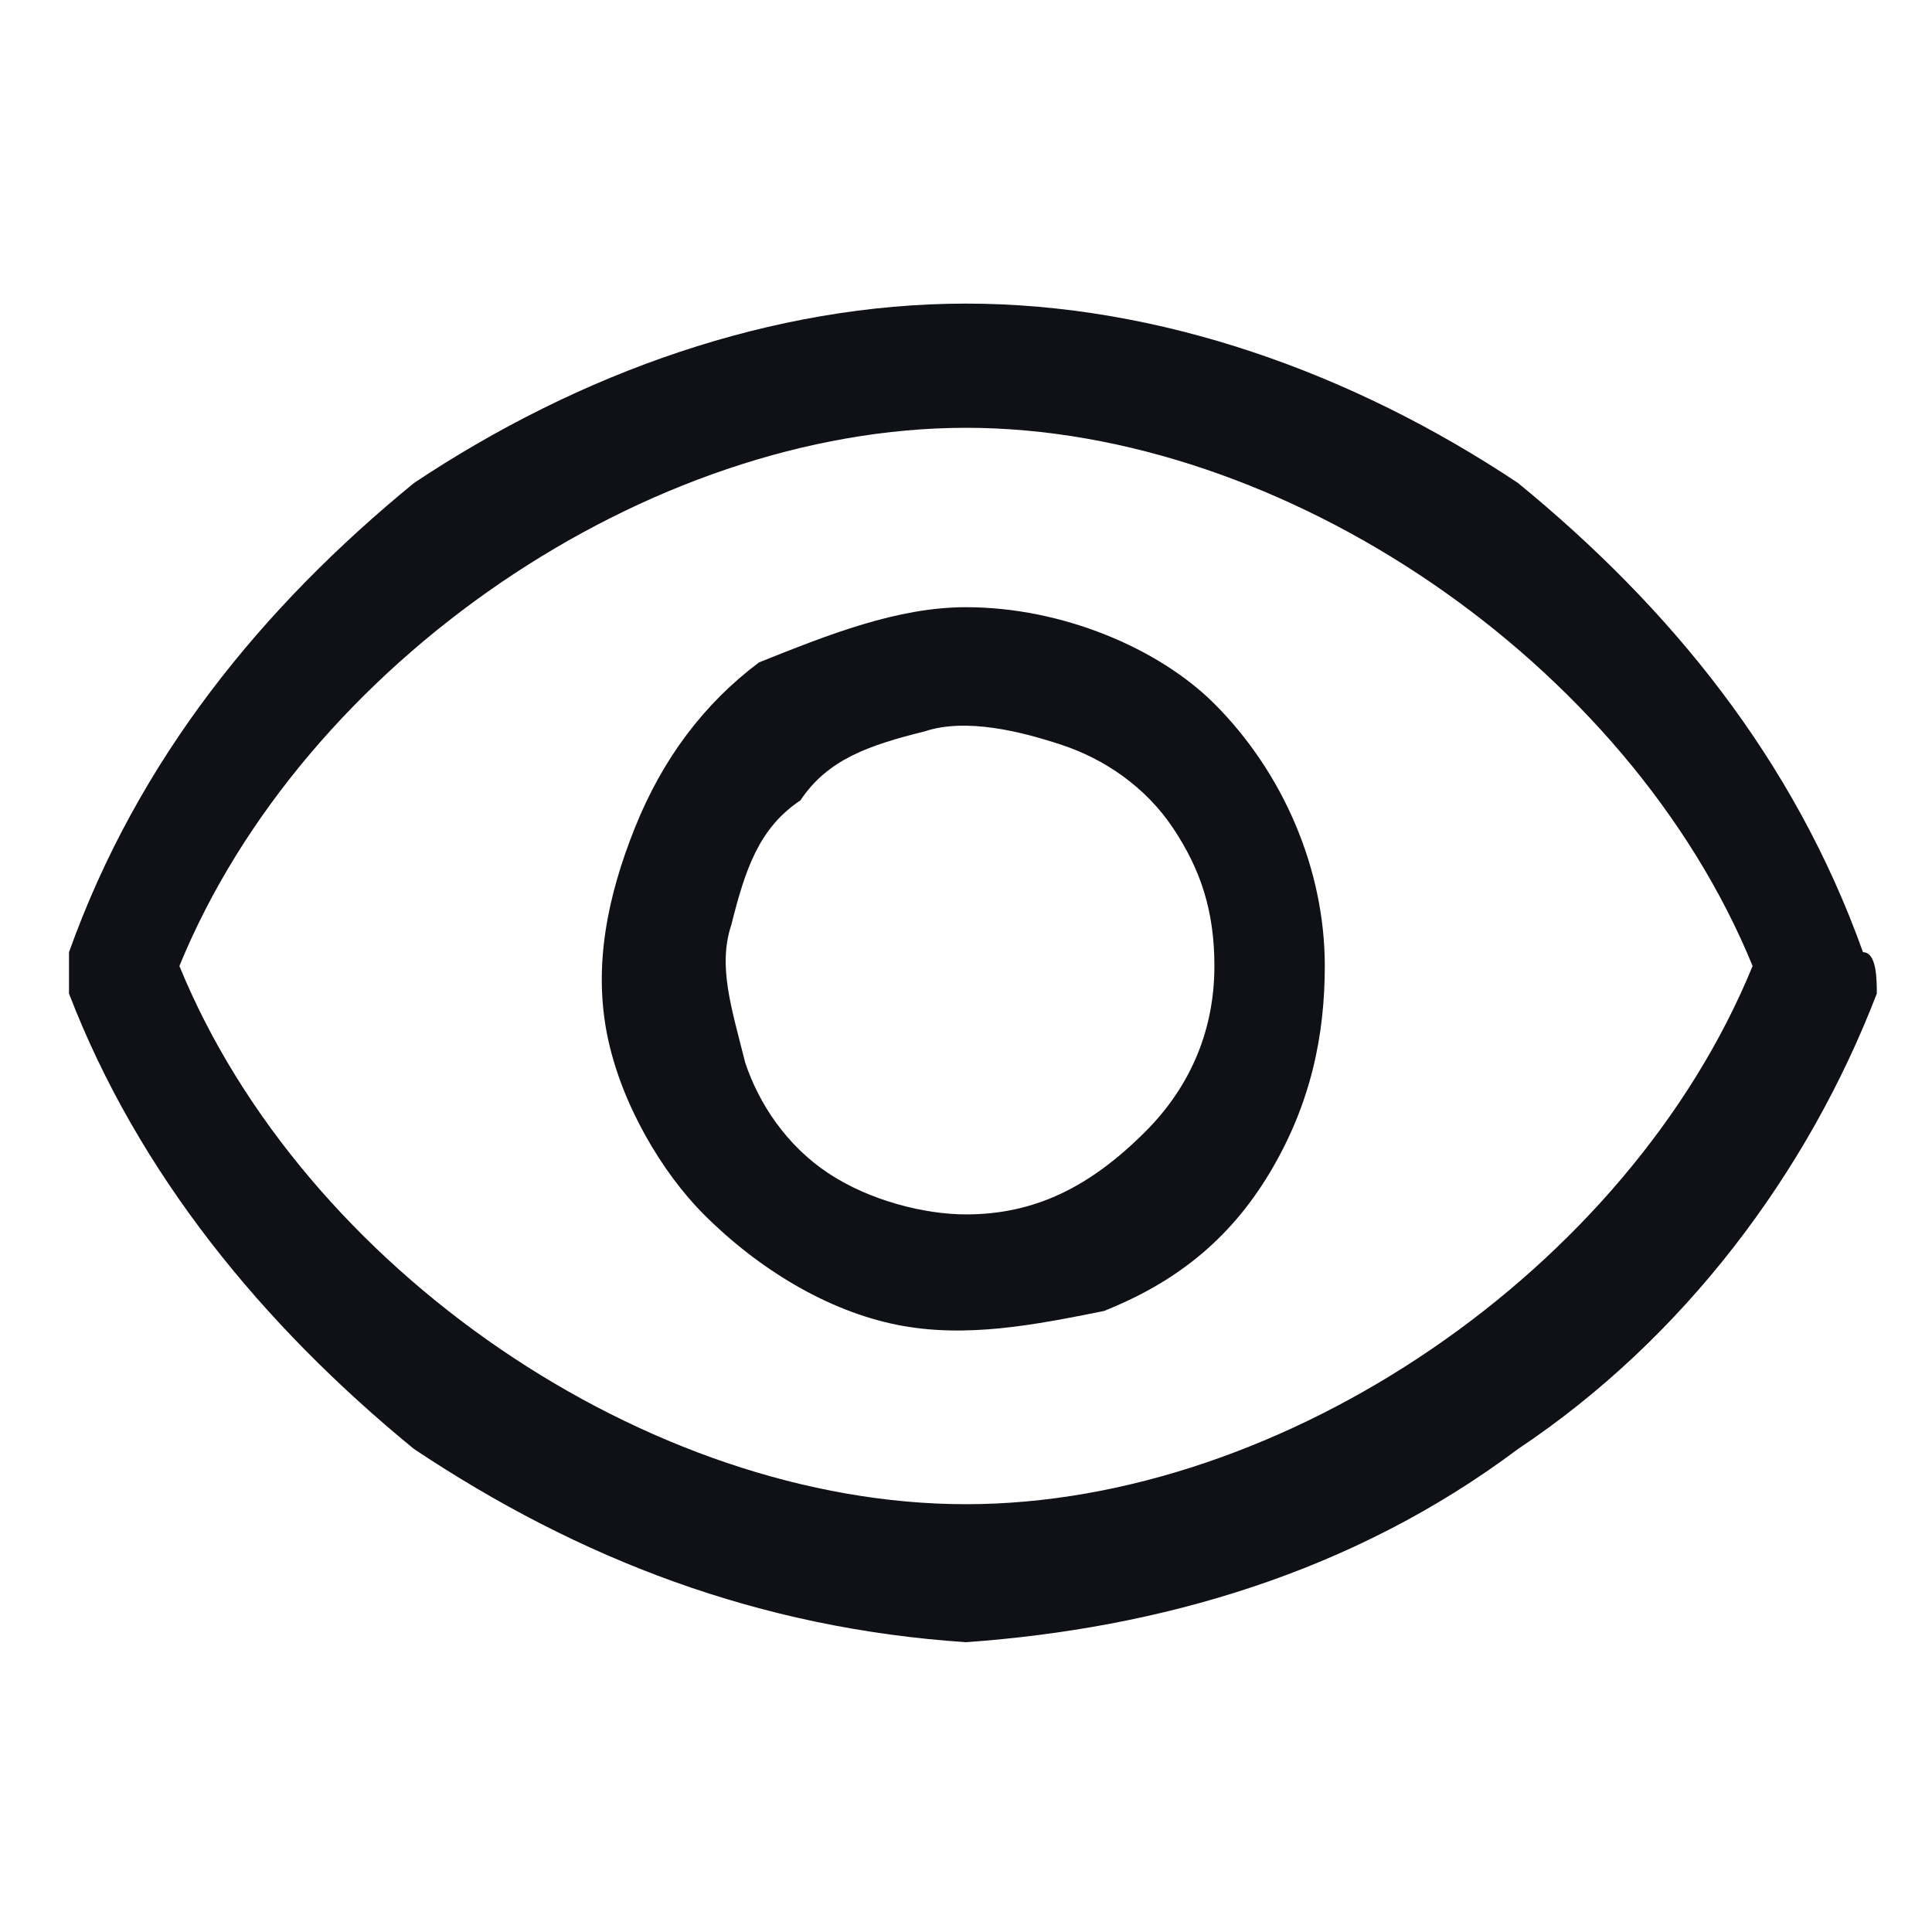
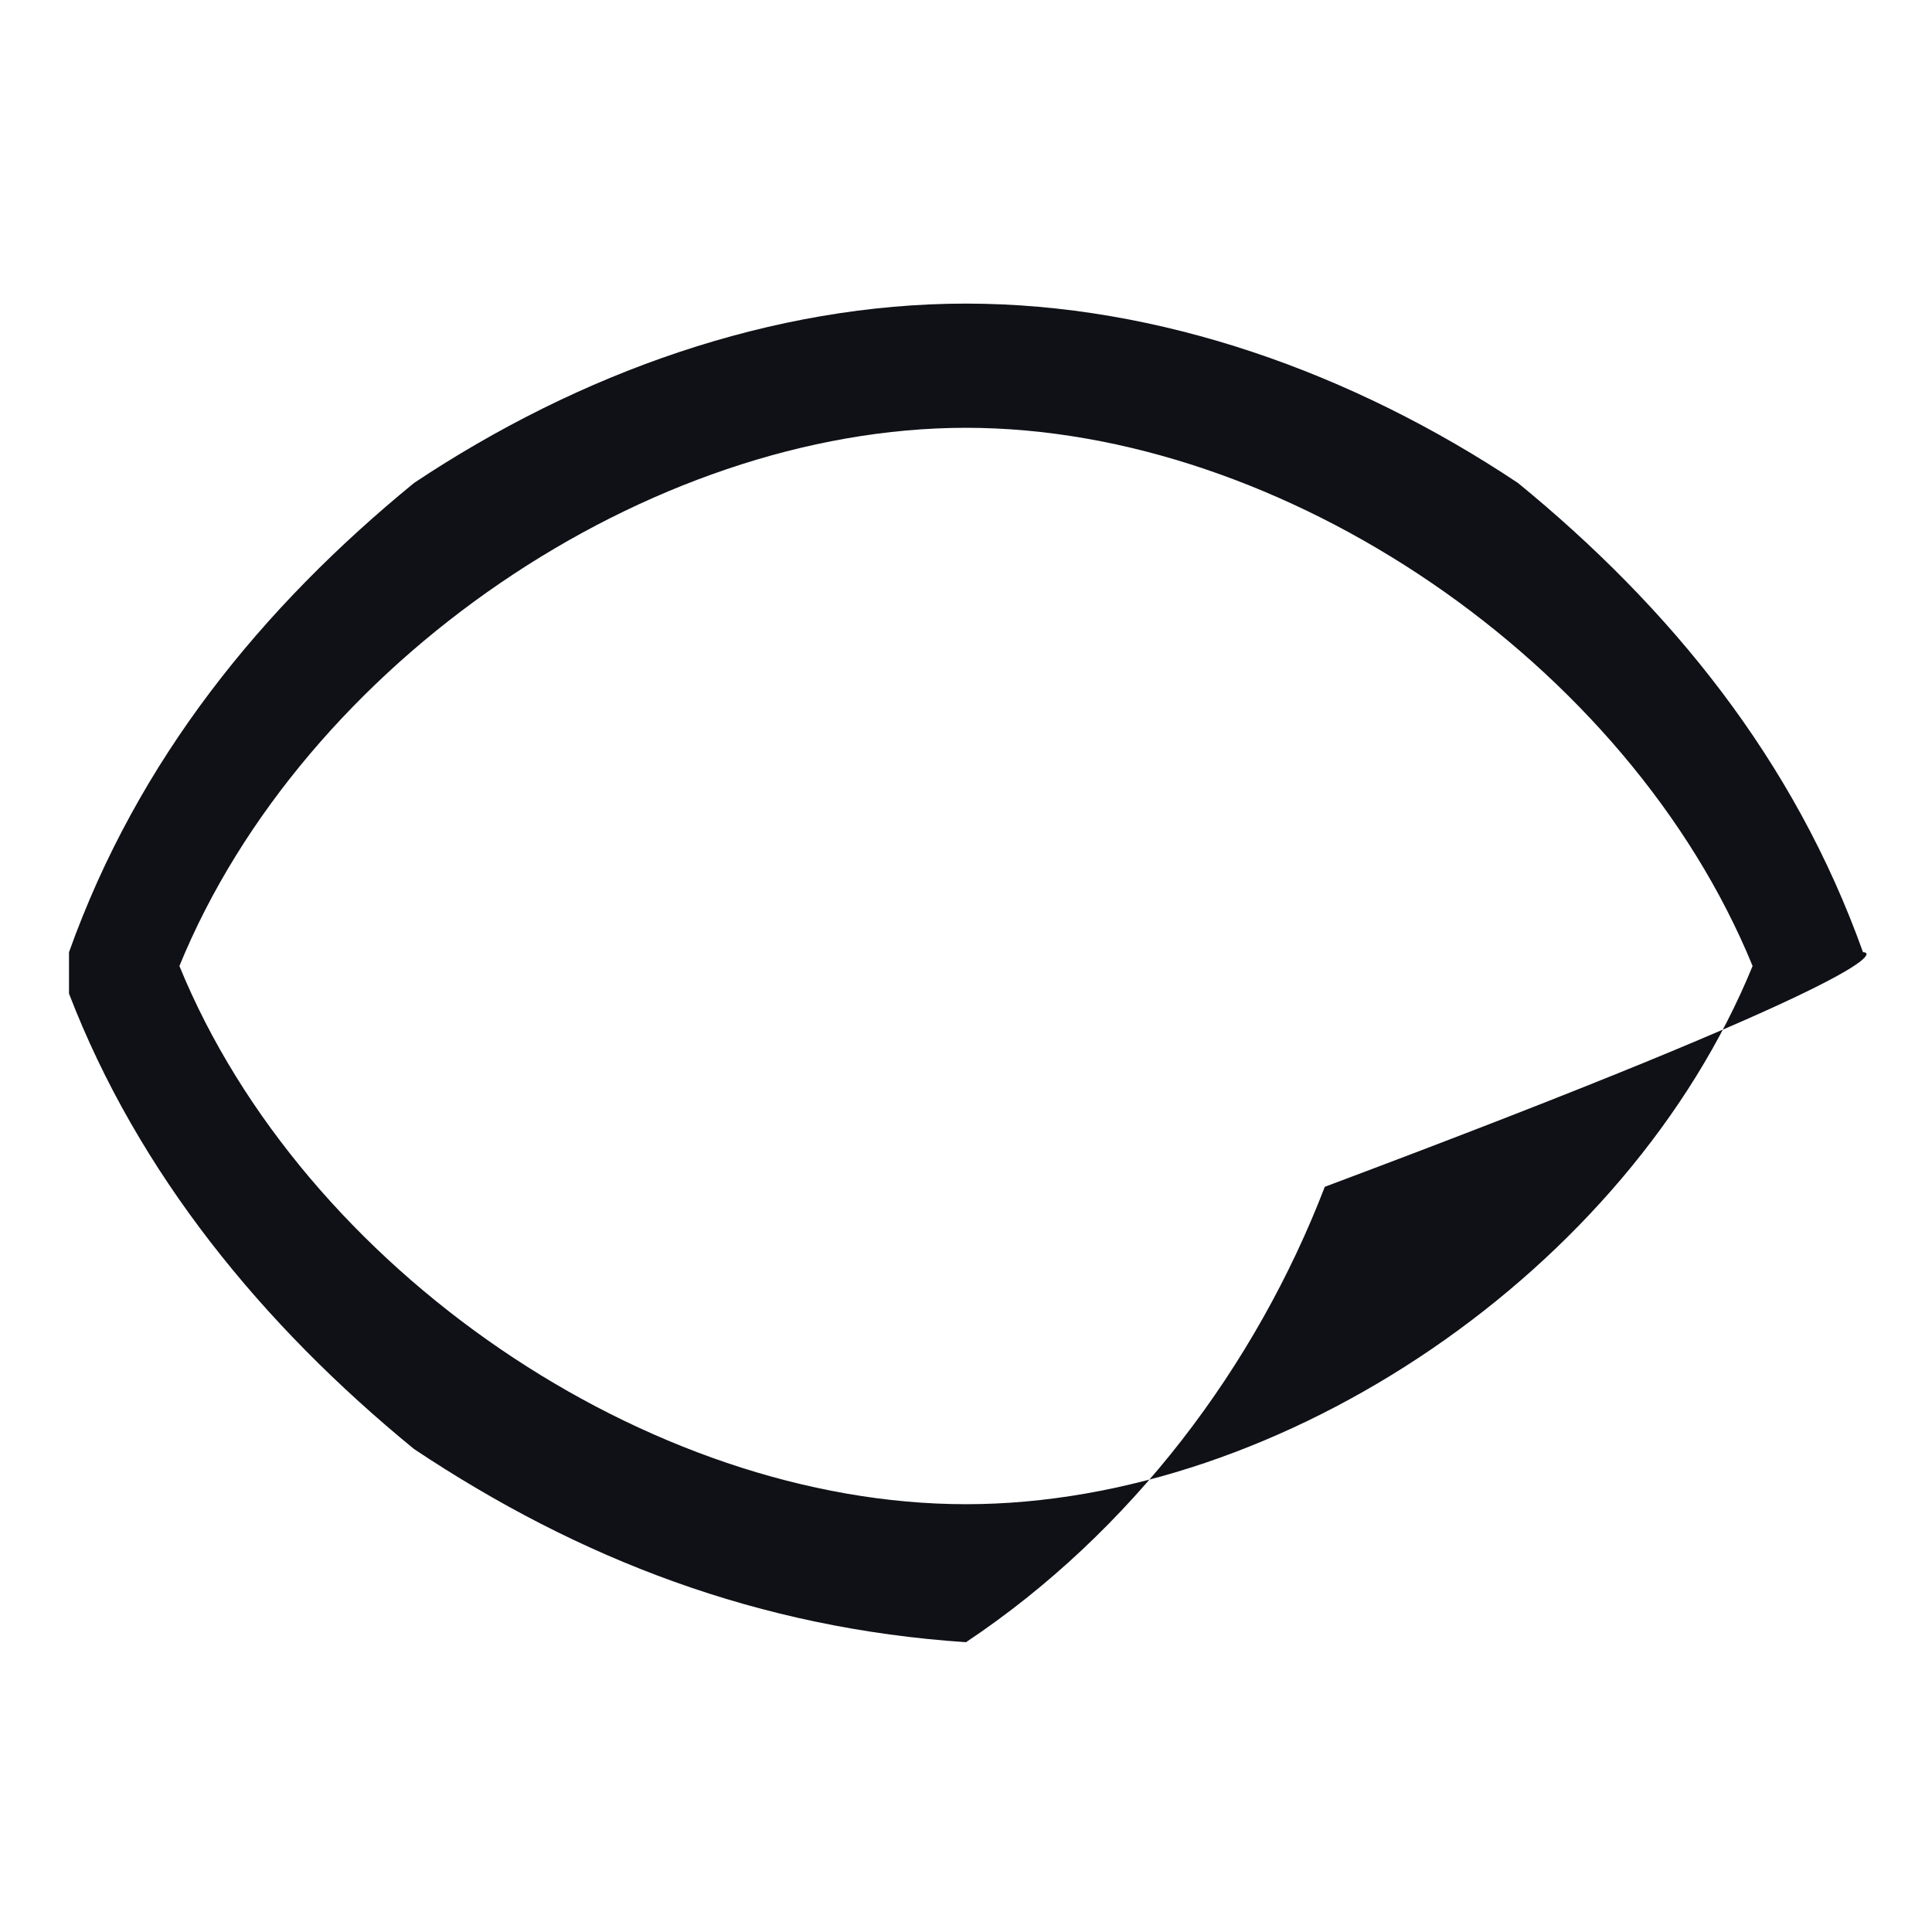
<svg xmlns="http://www.w3.org/2000/svg" version="1.1" id="Layer_1" x="0px" y="0px" viewBox="0 0 14 14" style="enable-background:new 0 0 14 14;" xml:space="preserve">
  <style type="text/css">
	.st0{fill:#0F1117;}
</style>
-   <path class="st0" d="M13.5,6.9C13,5.5,12.1,4.4,11,3.5C9.8,2.7,8.4,2.2,7,2.2C5.6,2.2,4.2,2.7,3,3.5C1.9,4.4,1,5.5,0.5,6.9  c0,0.1,0,0.2,0,0.3C1,8.5,1.9,9.6,3,10.5c1.2,0.8,2.5,1.3,4,1.4c1.4-0.1,2.8-0.5,4-1.4c1.2-0.8,2.1-2,2.6-3.3  C13.6,7.1,13.6,6.9,13.5,6.9z M7,10.9c-2.3,0-4.8-1.7-5.7-3.9C2.2,4.8,4.7,3.1,7,3.1s4.8,1.7,5.7,3.9C11.8,9.2,9.3,10.9,7,10.9z" />
-   <path class="st0" d="M7,4.4c-0.5,0-1,0.2-1.5,0.4C5.1,5.1,4.8,5.5,4.6,6C4.4,6.5,4.3,7,4.4,7.5c0.1,0.5,0.4,1,0.7,1.3  C5.5,9.2,6,9.5,6.5,9.6c0.5,0.1,1,0,1.5-0.1c0.5-0.2,0.9-0.5,1.2-1C9.5,8,9.6,7.5,9.6,7c0-0.7-0.3-1.4-0.8-1.9  C8.4,4.7,7.7,4.4,7,4.4z M7,8.8c-0.3,0-0.7-0.1-1-0.3C5.7,8.3,5.5,8,5.4,7.7C5.3,7.3,5.2,7,5.3,6.7C5.4,6.3,5.5,6,5.8,5.8  C6,5.5,6.3,5.4,6.7,5.3c0.3-0.1,0.7,0,1,0.1C8,5.5,8.3,5.7,8.5,6c0.2,0.3,0.3,0.6,0.3,1c0,0.5-0.2,0.9-0.5,1.2  C7.9,8.6,7.5,8.8,7,8.8z" />
+   <path class="st0" d="M13.5,6.9C13,5.5,12.1,4.4,11,3.5C9.8,2.7,8.4,2.2,7,2.2C5.6,2.2,4.2,2.7,3,3.5C1.9,4.4,1,5.5,0.5,6.9  c0,0.1,0,0.2,0,0.3C1,8.5,1.9,9.6,3,10.5c1.2,0.8,2.5,1.3,4,1.4c1.2-0.8,2.1-2,2.6-3.3  C13.6,7.1,13.6,6.9,13.5,6.9z M7,10.9c-2.3,0-4.8-1.7-5.7-3.9C2.2,4.8,4.7,3.1,7,3.1s4.8,1.7,5.7,3.9C11.8,9.2,9.3,10.9,7,10.9z" />
</svg>